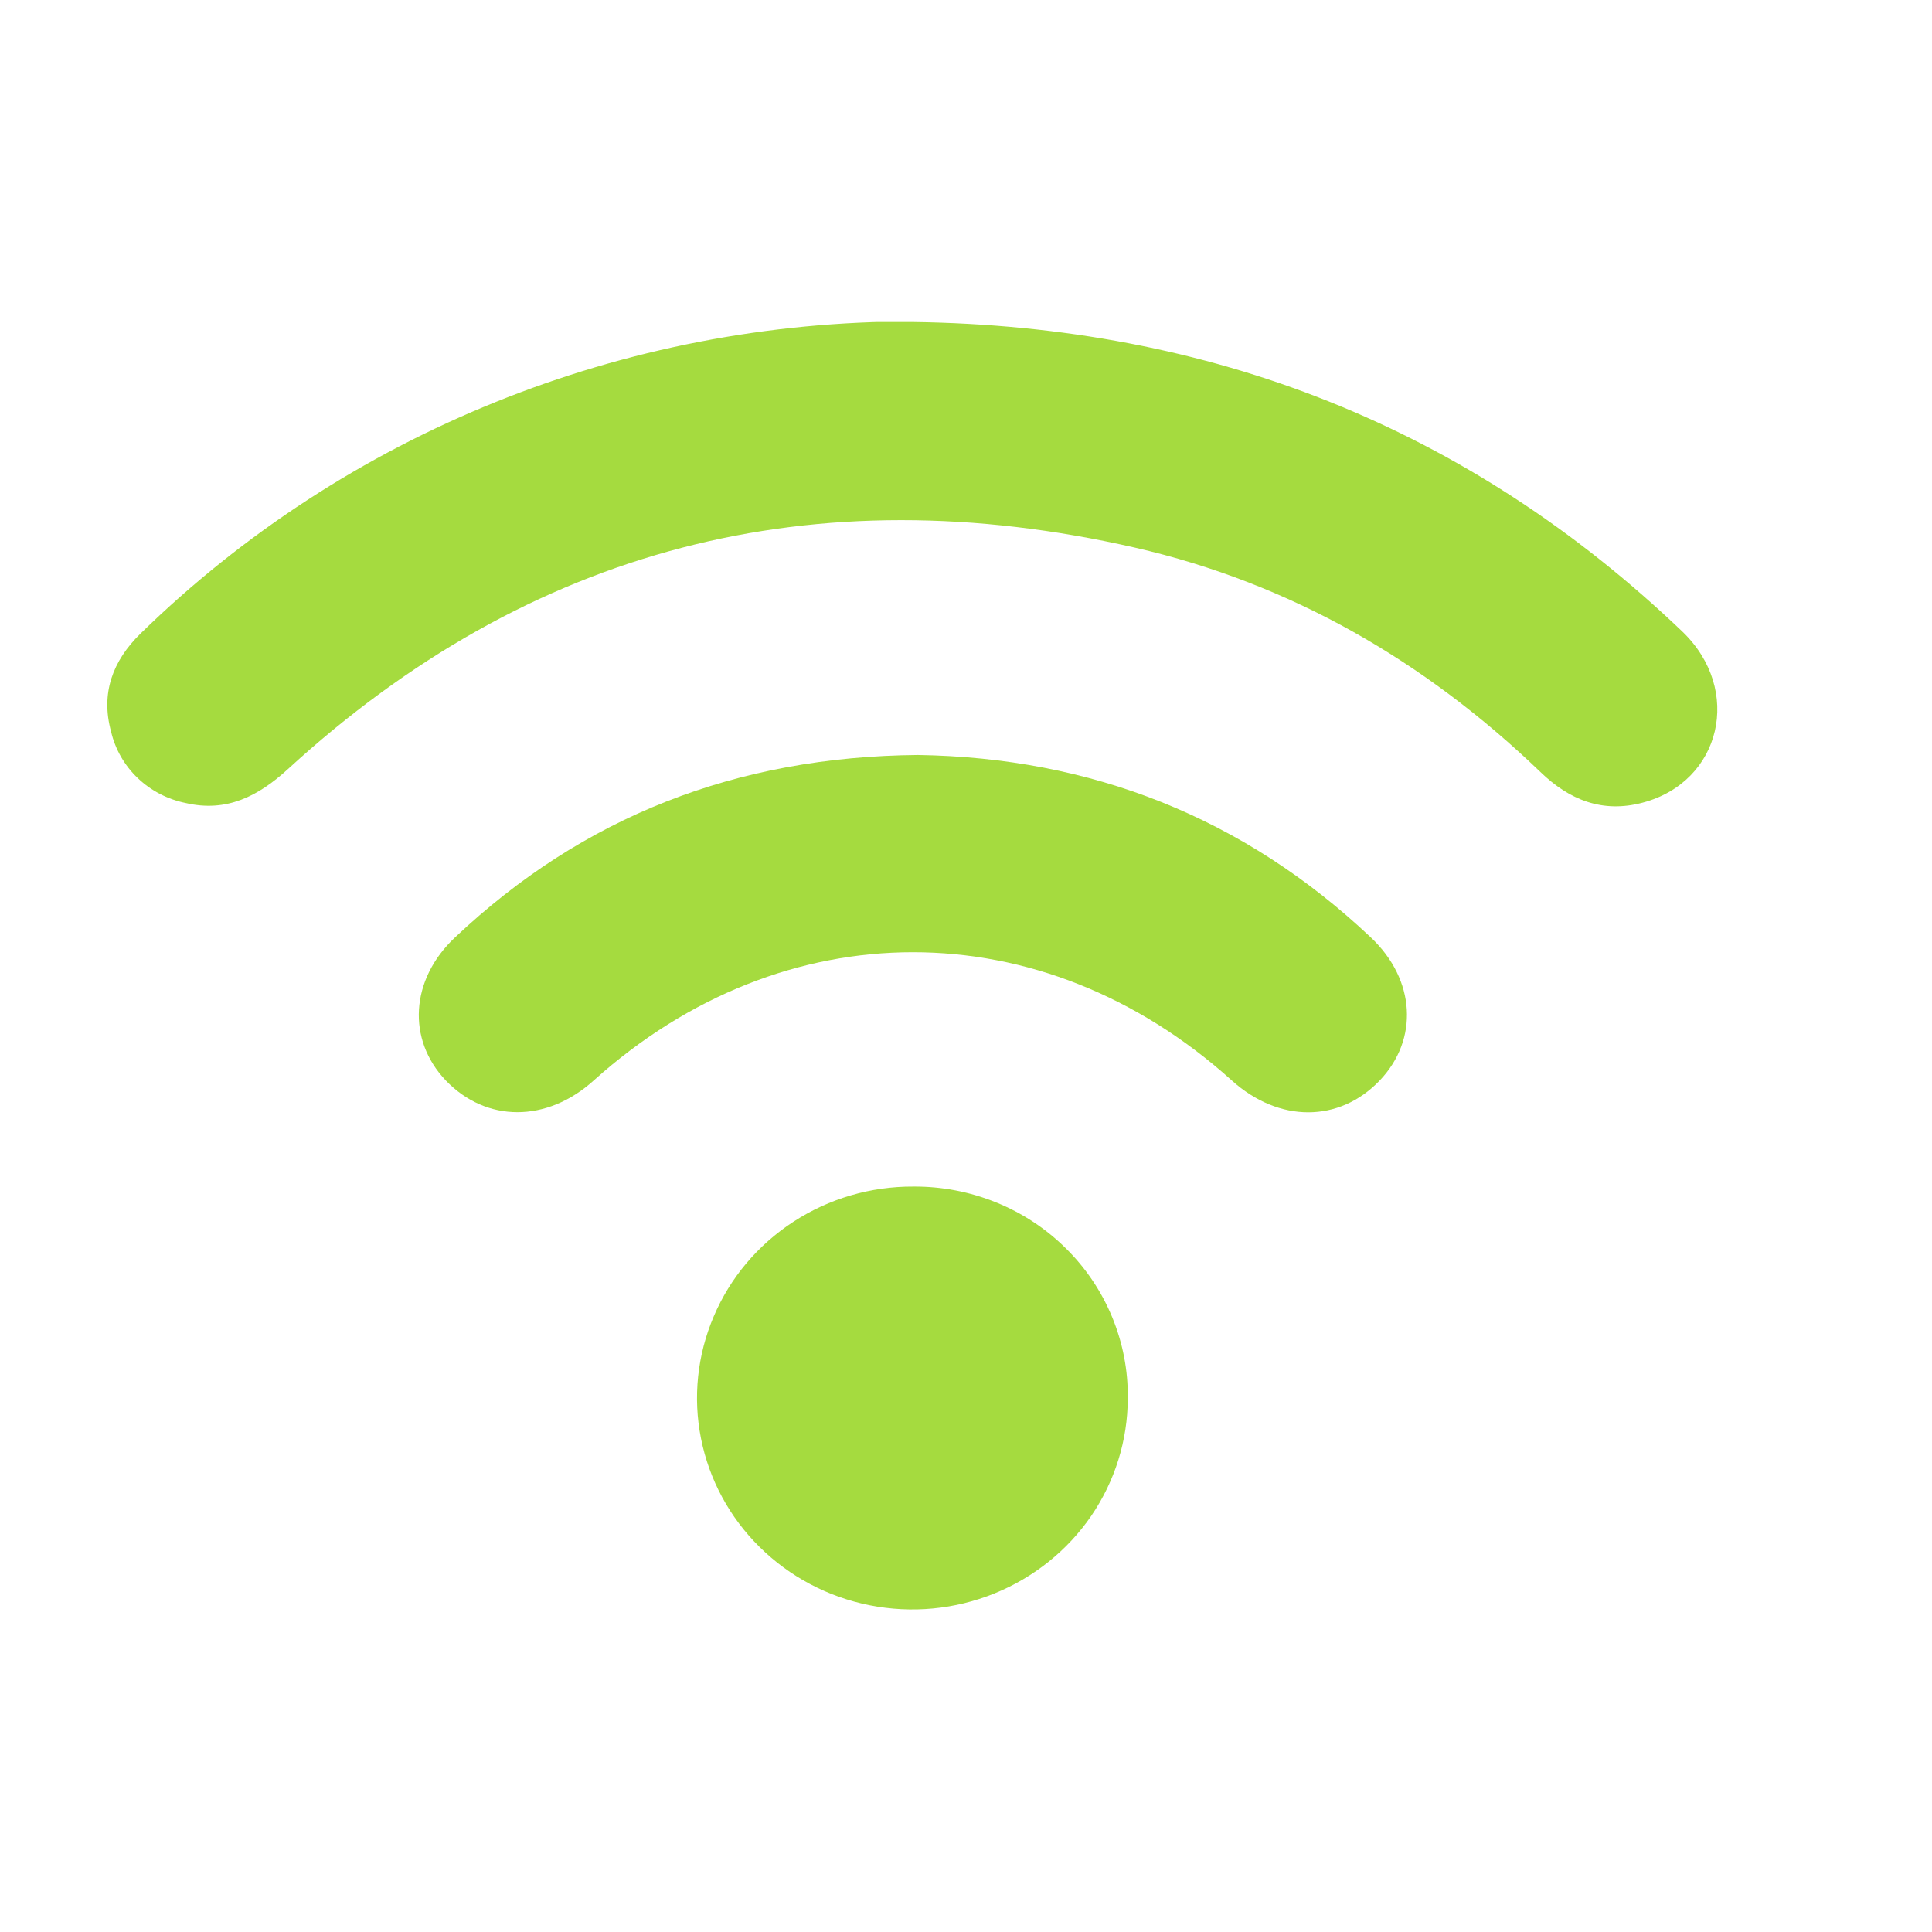
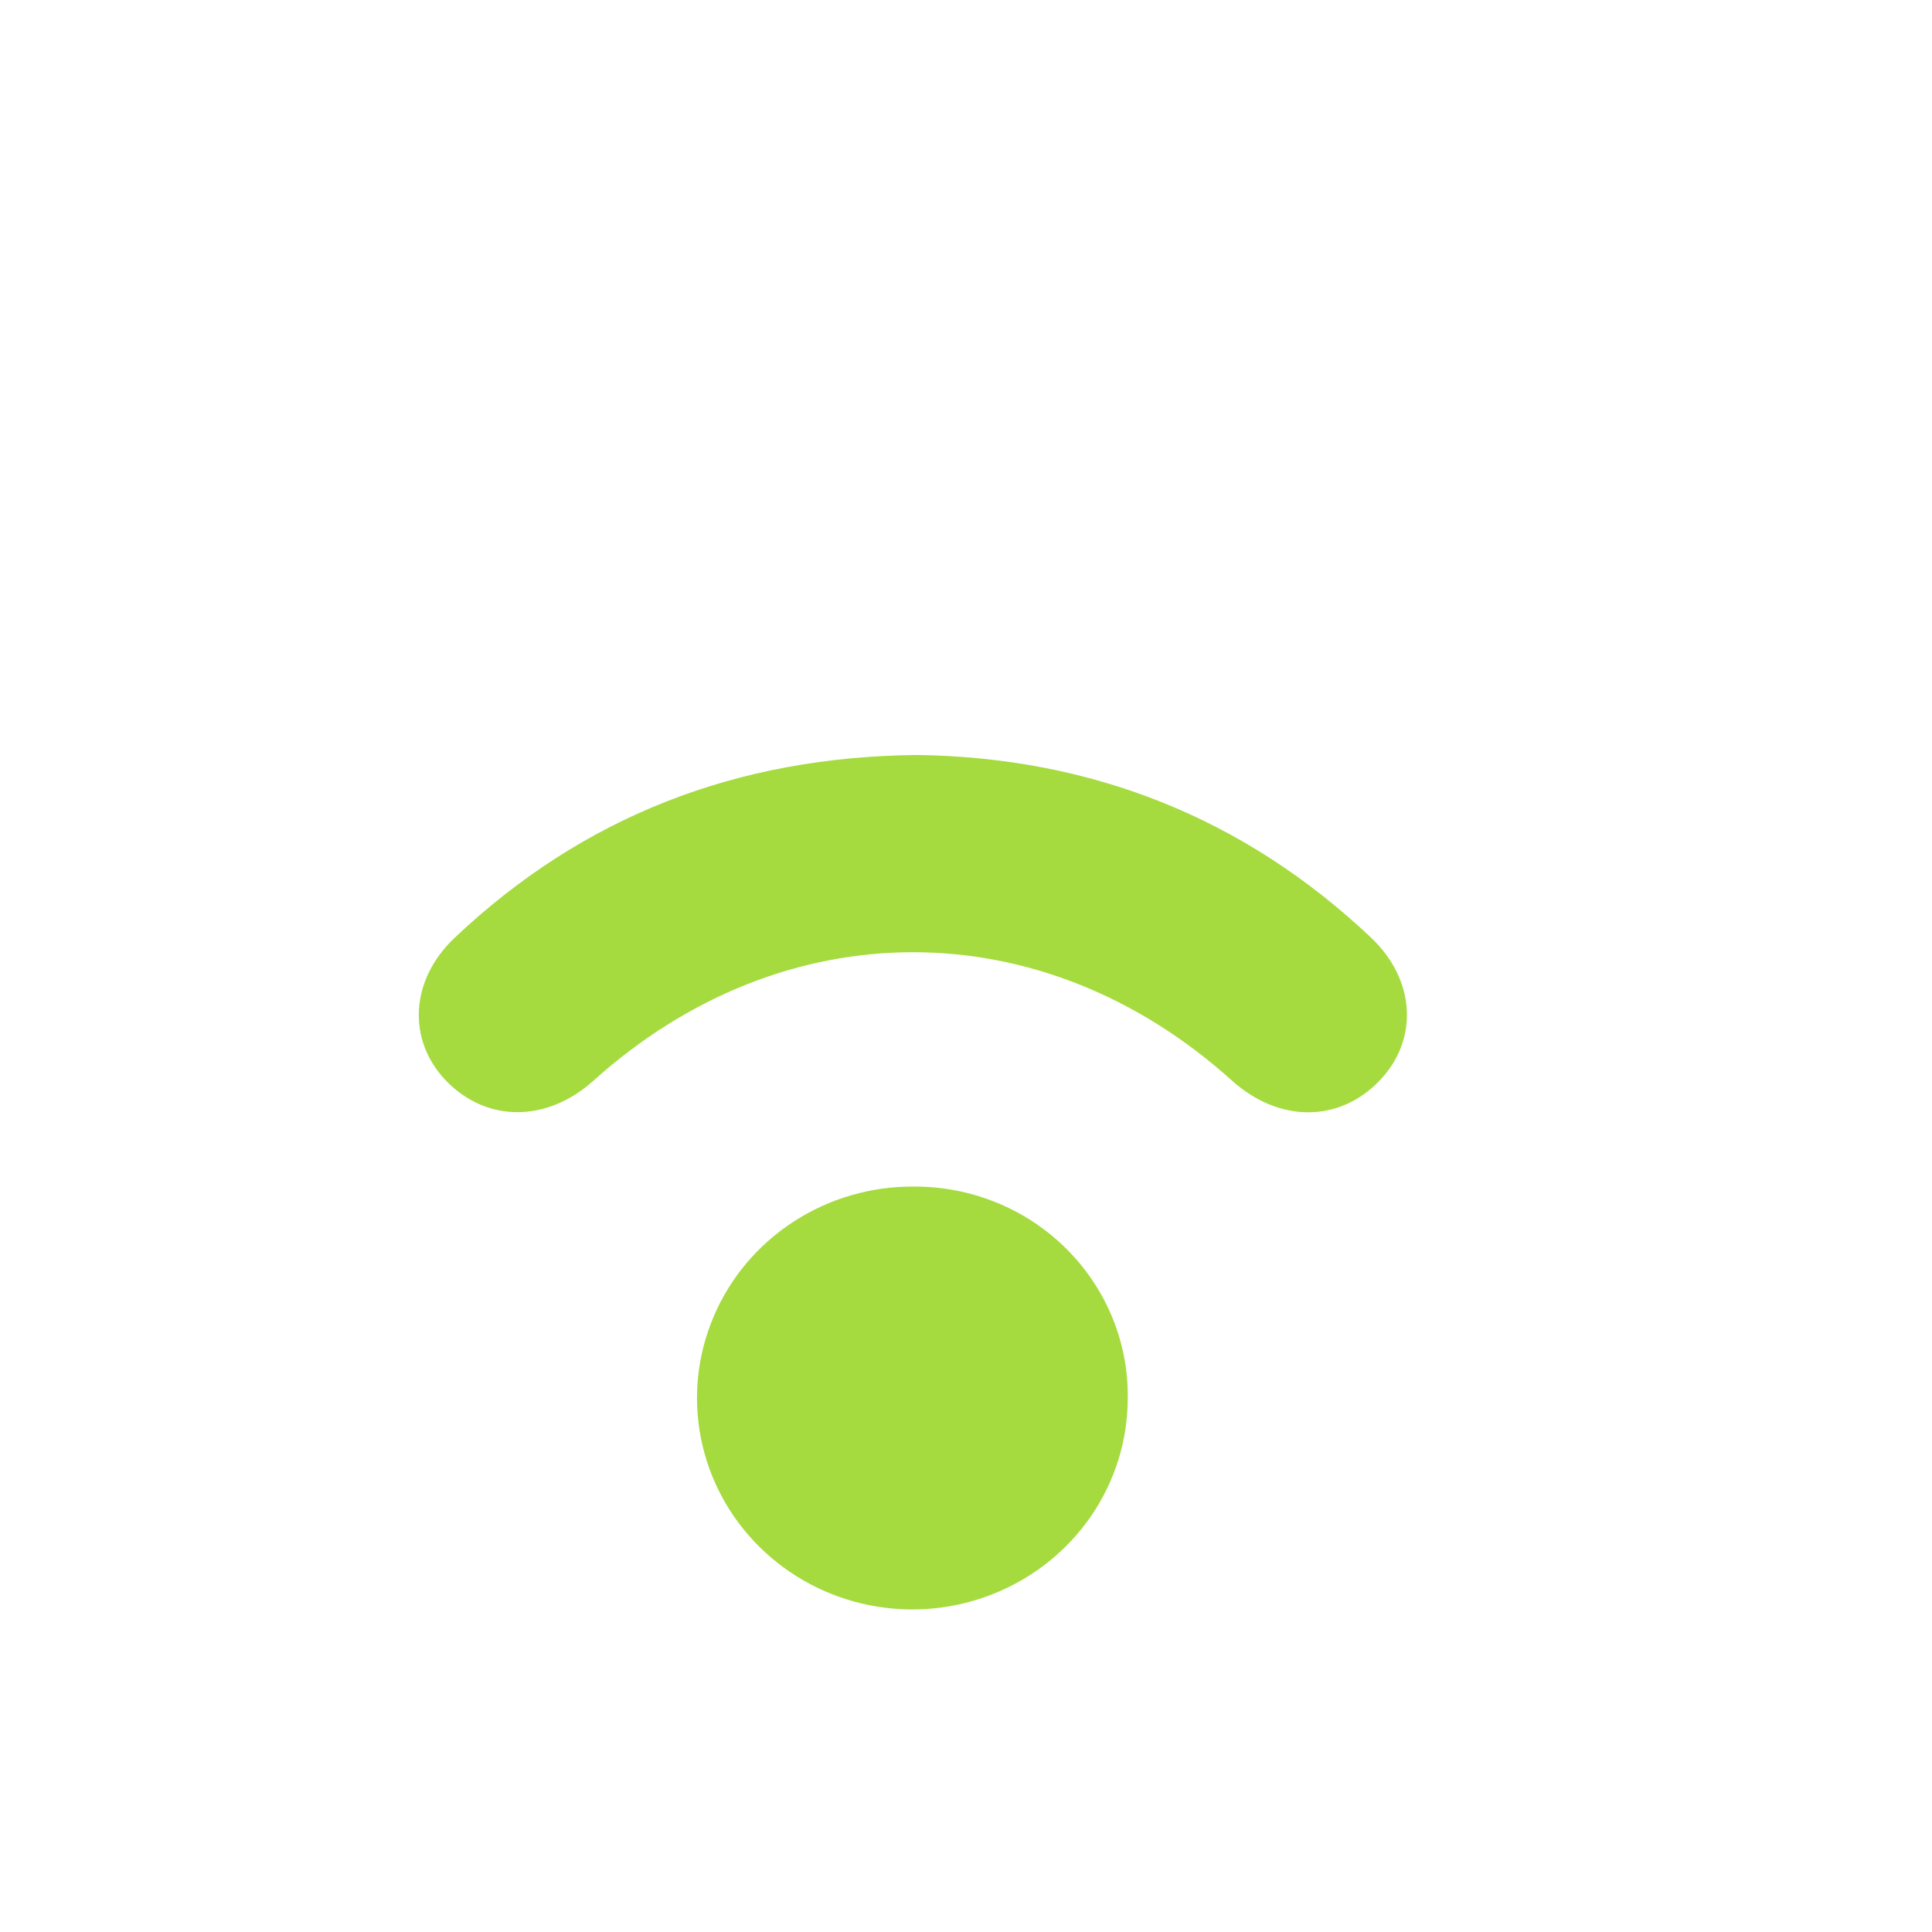
<svg xmlns="http://www.w3.org/2000/svg" width="18" height="18" viewBox="0 0 18 18" fill="none">
  <g clip-path="url(#clip0_2236_625)">
-     <path d="M8.505 3C11.281 3.036 13.681 3.98 15.674 5.884C16.24 6.427 16.038 7.284 15.305 7.478C14.931 7.578 14.621 7.454 14.349 7.19C13.281 6.164 12.029 5.435 10.574 5.102C7.58 4.419 4.936 5.102 2.682 7.166C2.406 7.419 2.109 7.57 1.732 7.482C1.563 7.448 1.408 7.368 1.284 7.25C1.16 7.132 1.074 6.982 1.035 6.817C0.937 6.459 1.049 6.157 1.31 5.902C3.222 4.036 5.809 2.991 8.505 2.995V3Z" fill="#A5DB3F" />
    <path d="M8.551 7.034C10.164 7.058 11.586 7.614 12.772 8.734C13.19 9.129 13.219 9.684 12.855 10.066C12.477 10.462 11.915 10.462 11.476 10.066C9.707 8.473 7.304 8.474 5.532 10.066C5.094 10.461 4.531 10.46 4.153 10.066C3.791 9.686 3.821 9.127 4.239 8.734C5.434 7.606 6.865 7.049 8.551 7.034Z" fill="#A5DB3F" />
    <path d="M10.507 13.028C10.507 13.418 10.388 13.799 10.167 14.123C9.945 14.446 9.631 14.698 9.264 14.846C8.897 14.995 8.493 15.033 8.104 14.956C7.714 14.879 7.357 14.69 7.077 14.413C6.797 14.137 6.607 13.785 6.531 13.402C6.455 13.02 6.496 12.624 6.65 12.264C6.803 11.904 7.061 11.598 7.393 11.382C7.724 11.167 8.112 11.053 8.509 11.055C8.773 11.053 9.035 11.103 9.279 11.202C9.523 11.3 9.744 11.446 9.93 11.63C10.116 11.813 10.263 12.032 10.362 12.272C10.461 12.512 10.511 12.769 10.507 13.028Z" fill="#A5DB3F" />
  </g>
  <defs>
    <clipPath id="clip0_2236_625">
      <rect width="15" height="12" fill="white" transform="translate(1 3)" />
    </clipPath>
  </defs>
</svg>